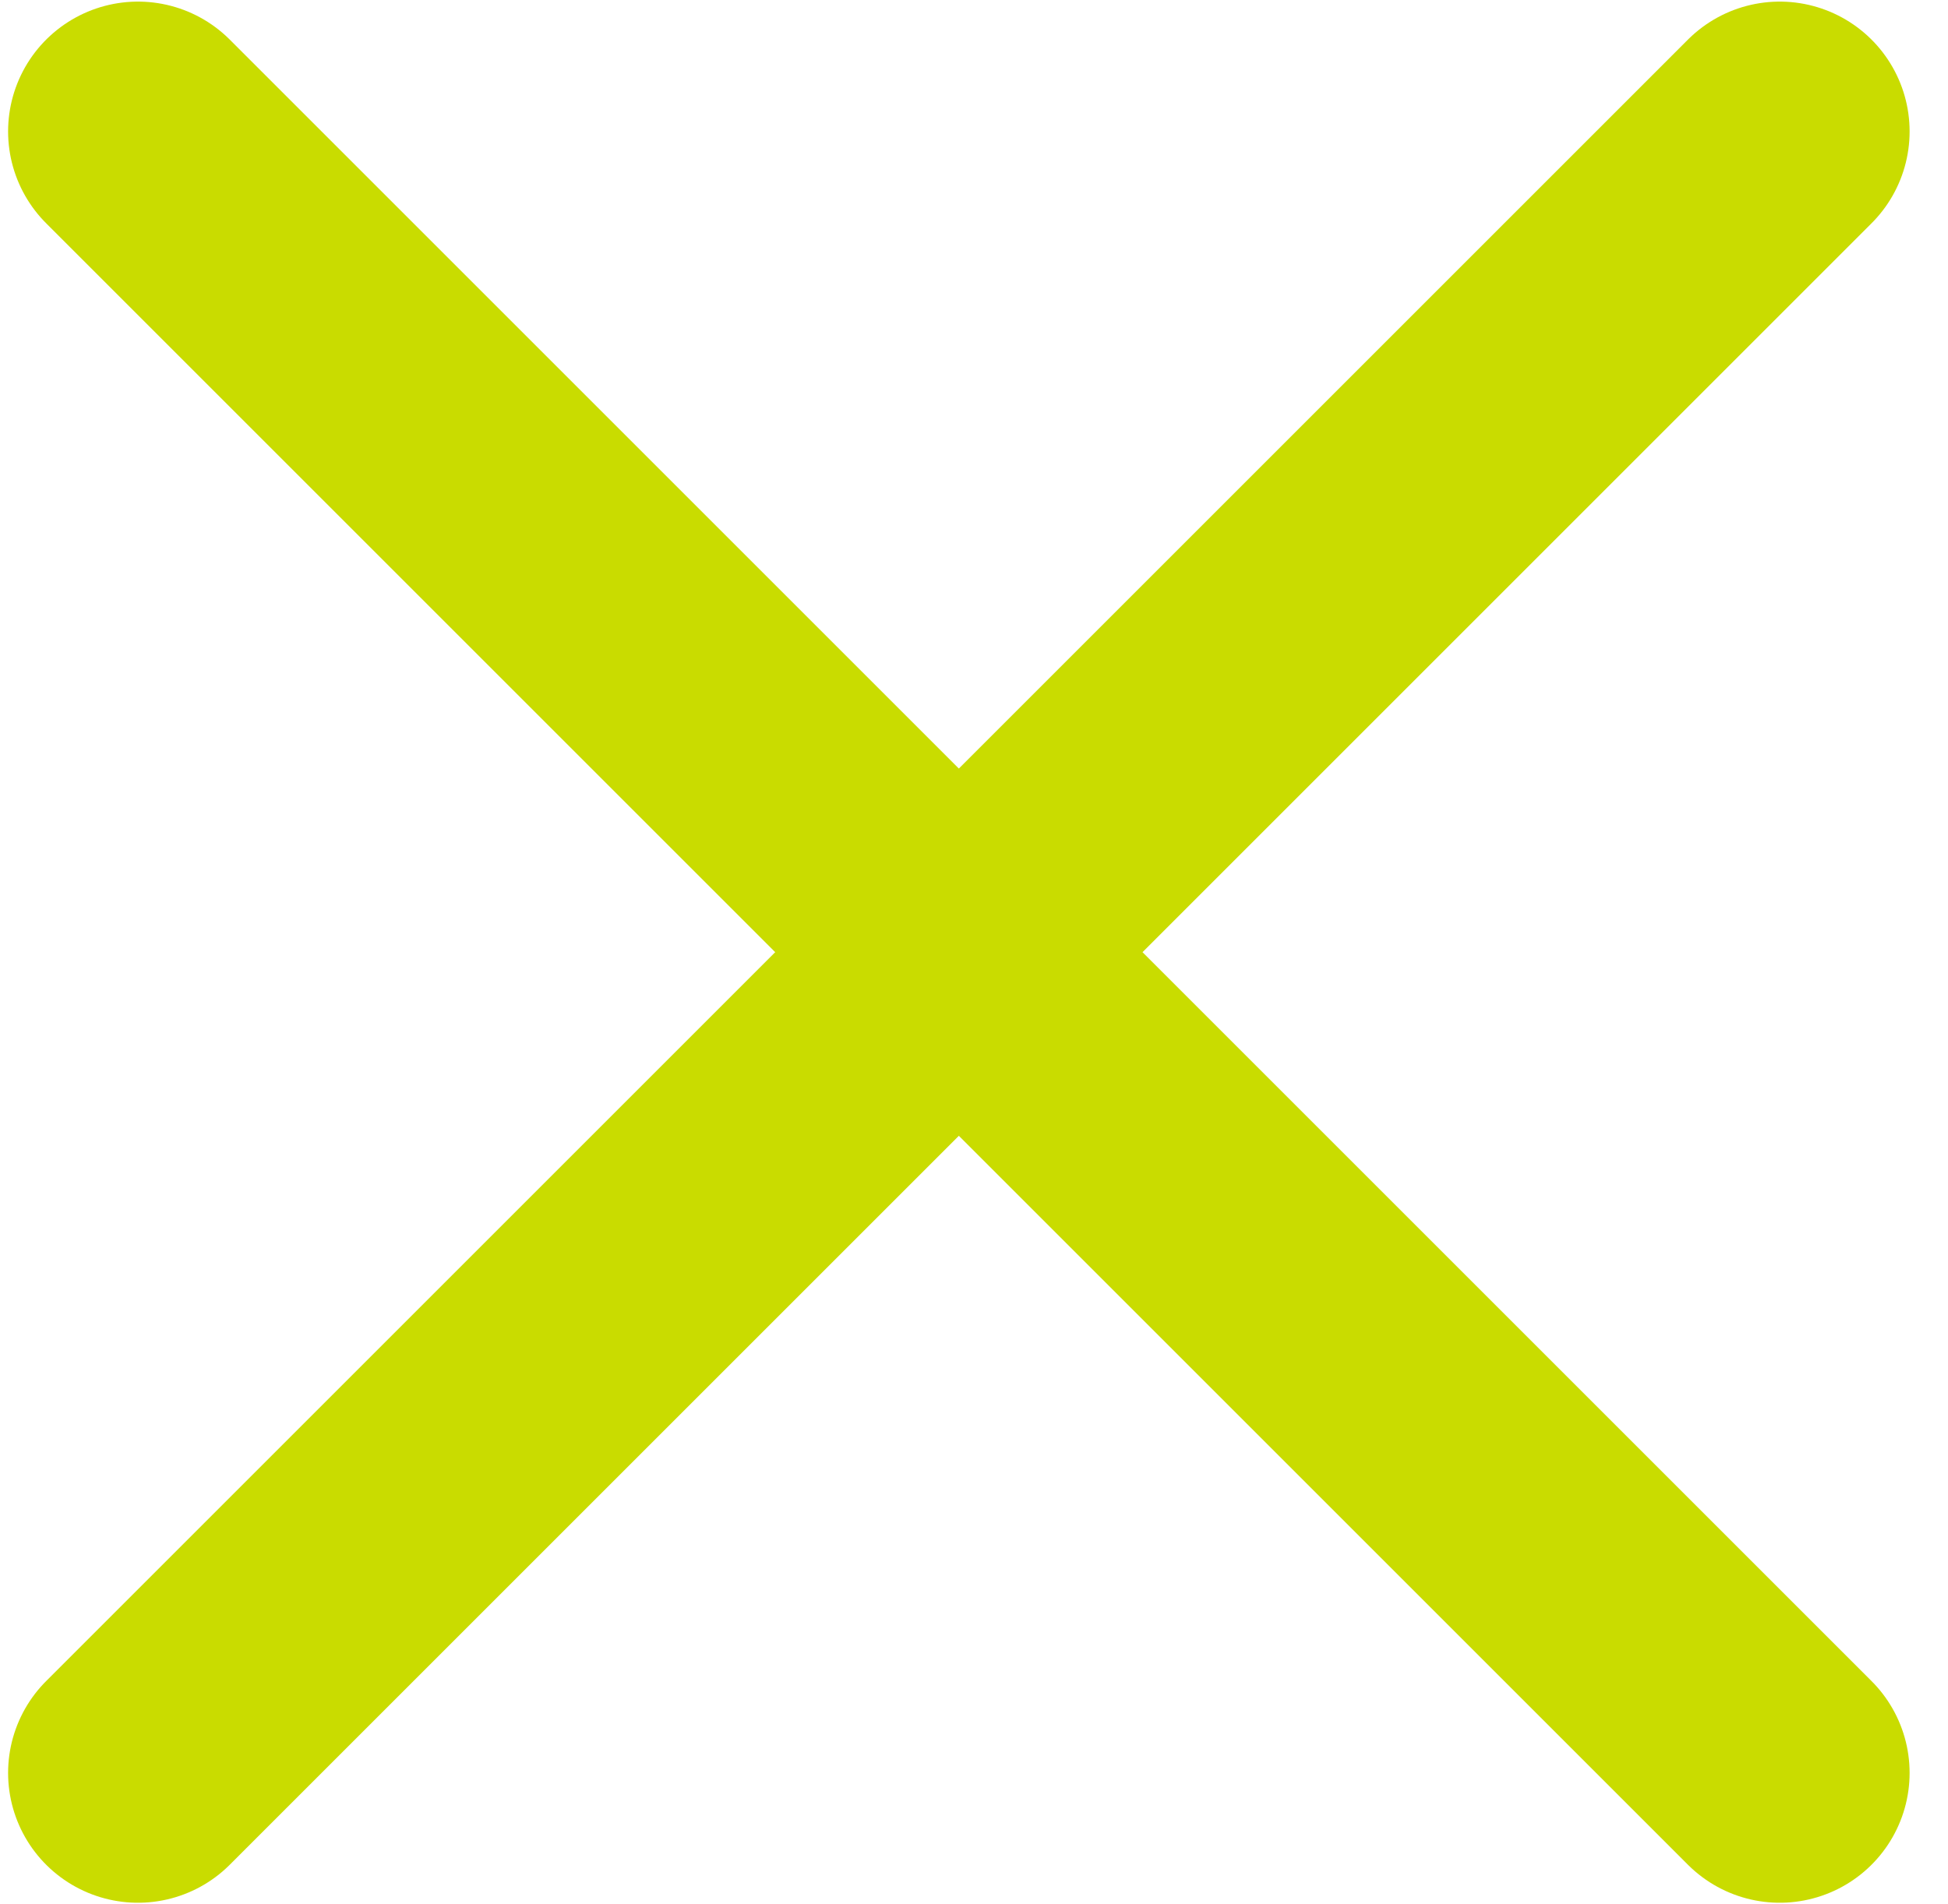
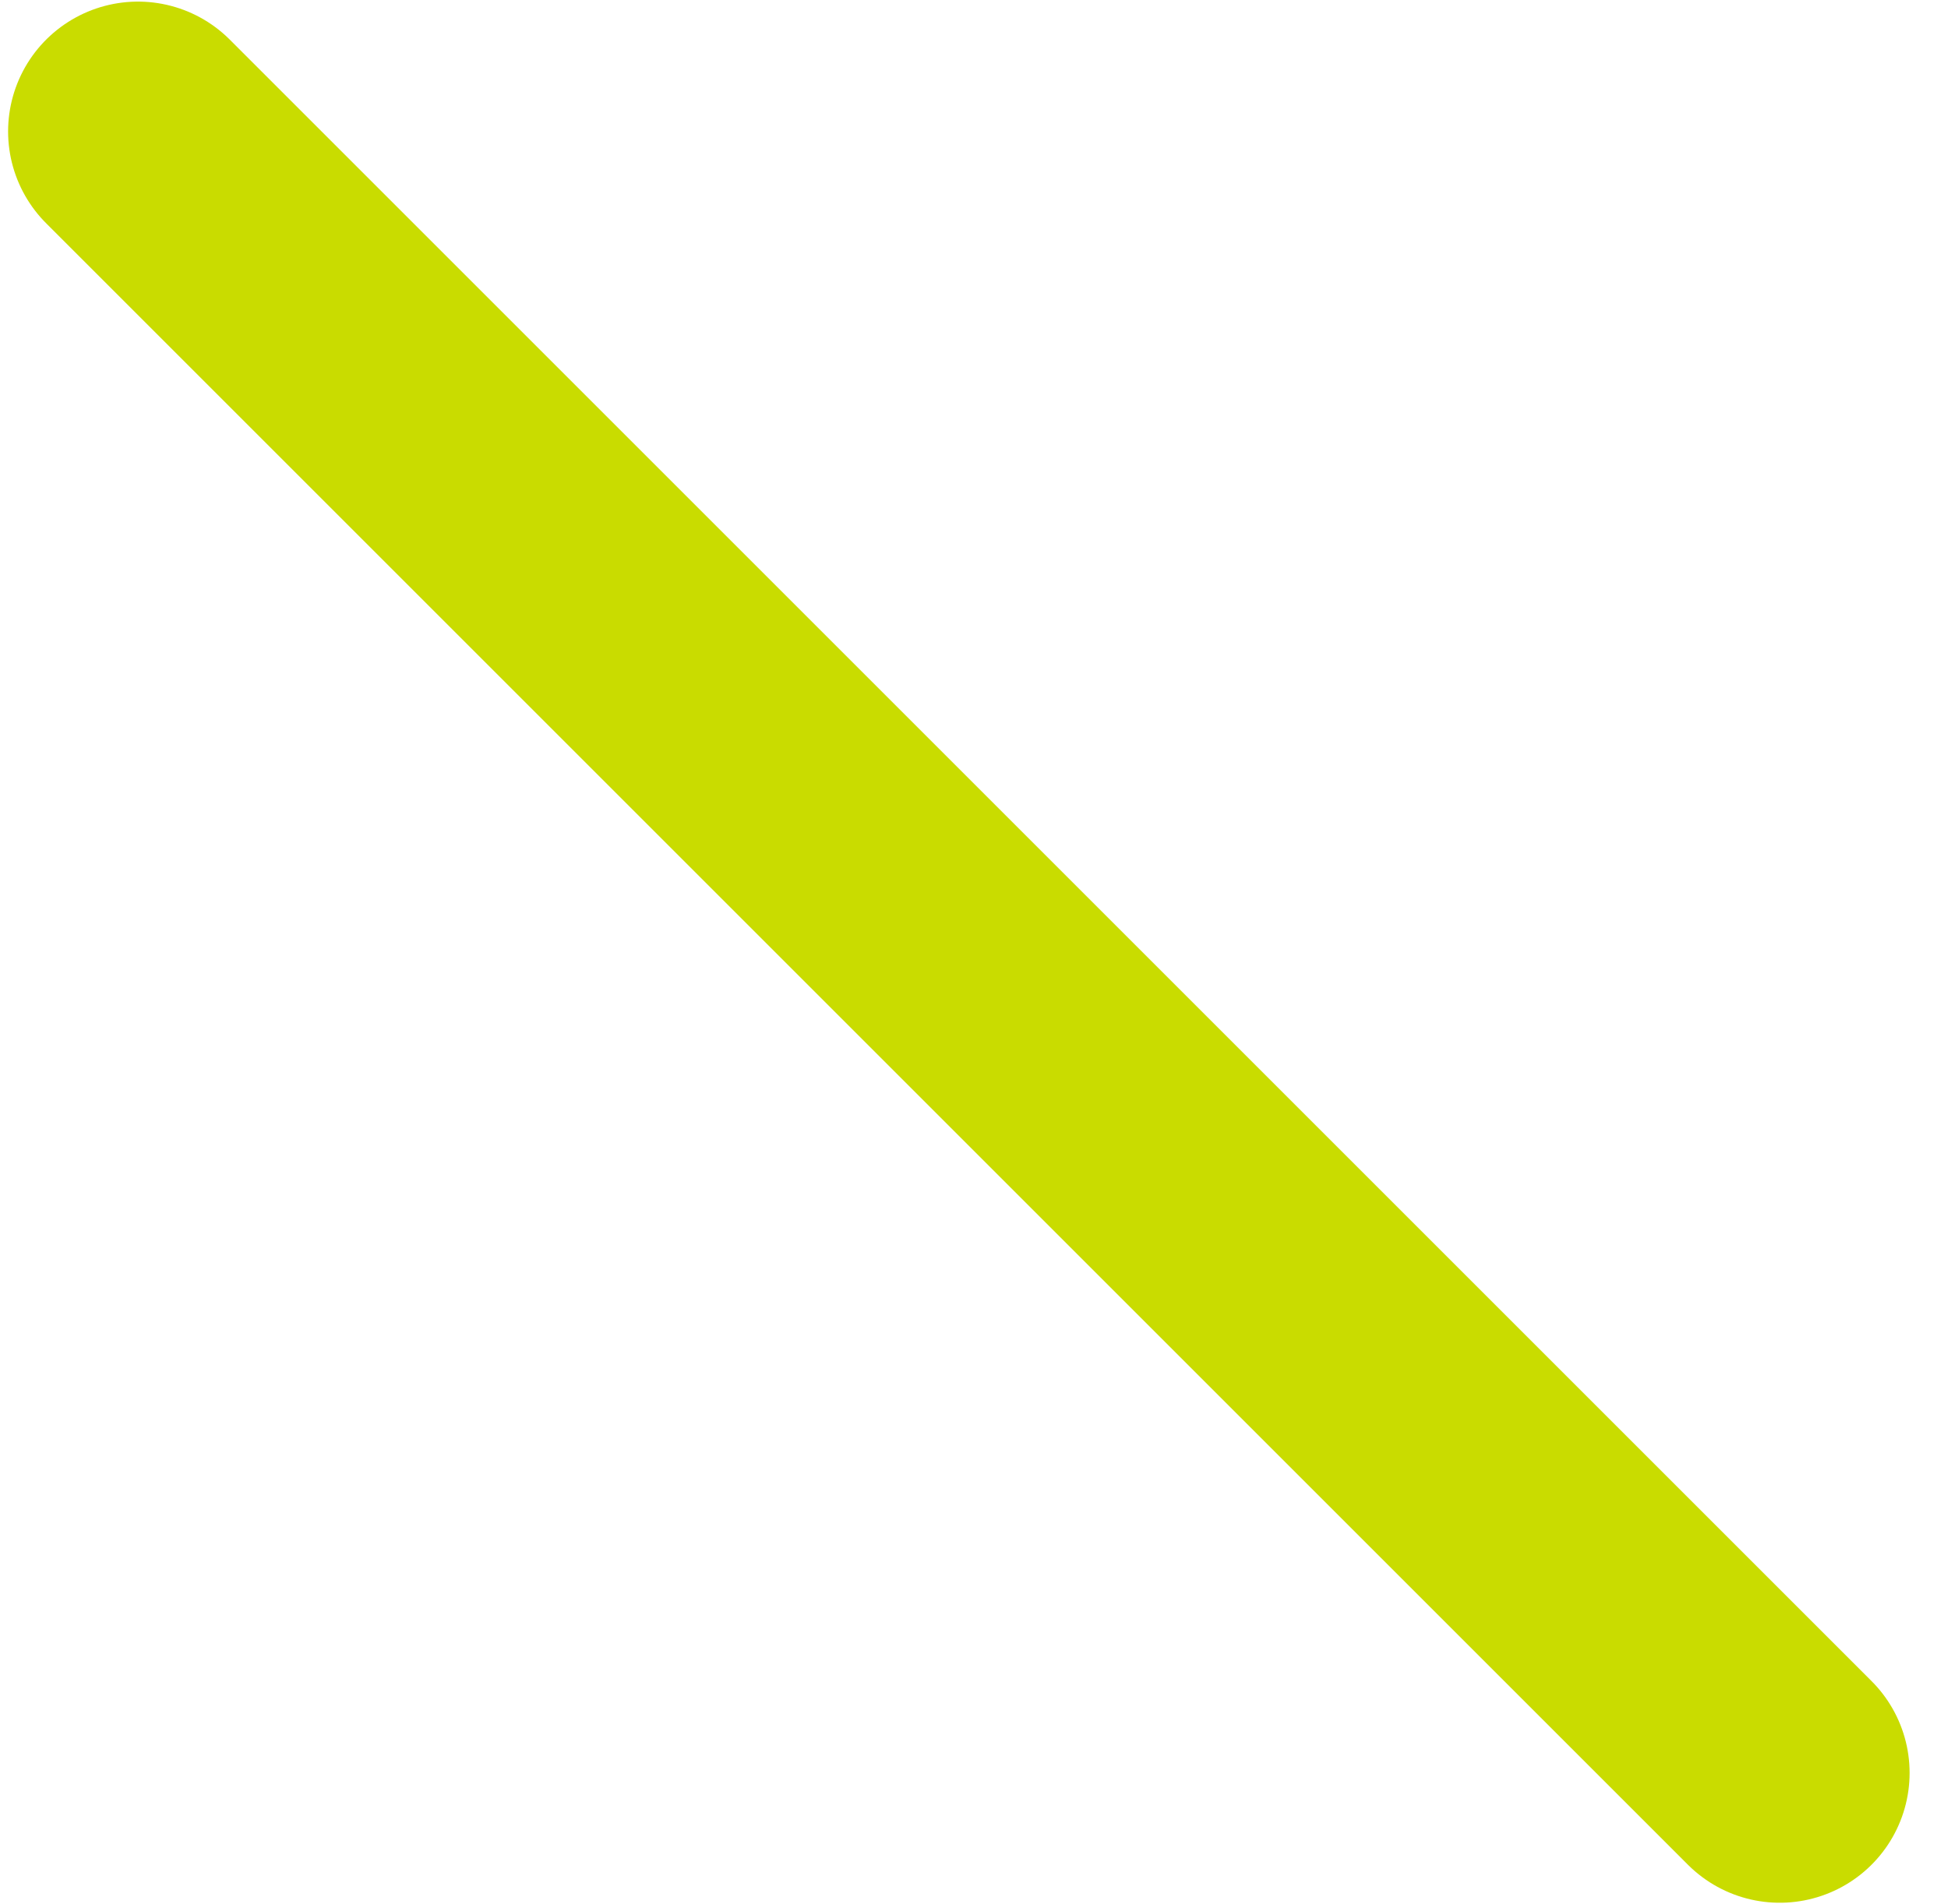
<svg xmlns="http://www.w3.org/2000/svg" width="45px" height="44px" viewBox="0 0 45 44" version="1.1">
  <title>Close-Green</title>
  <desc>Created with Sketch.</desc>
  <g id="Sosmed" stroke="none" stroke-width="1" fill="none" fill-rule="evenodd" stroke-linecap="round">
    <g id="Close-Green" transform="translate(3.187, 3.037)" stroke="#C9DC00" stroke-width="6">
      <line x1="9.09494702e-12" y1="9.09494702e-13" x2="37.926" y2="37.926" id="Path-7" />
-       <line x1="37.926" y1="9.09494702e-13" x2="1.8189894e-12" y2="37.926" id="Path-7" />
    </g>
  </g>
</svg>